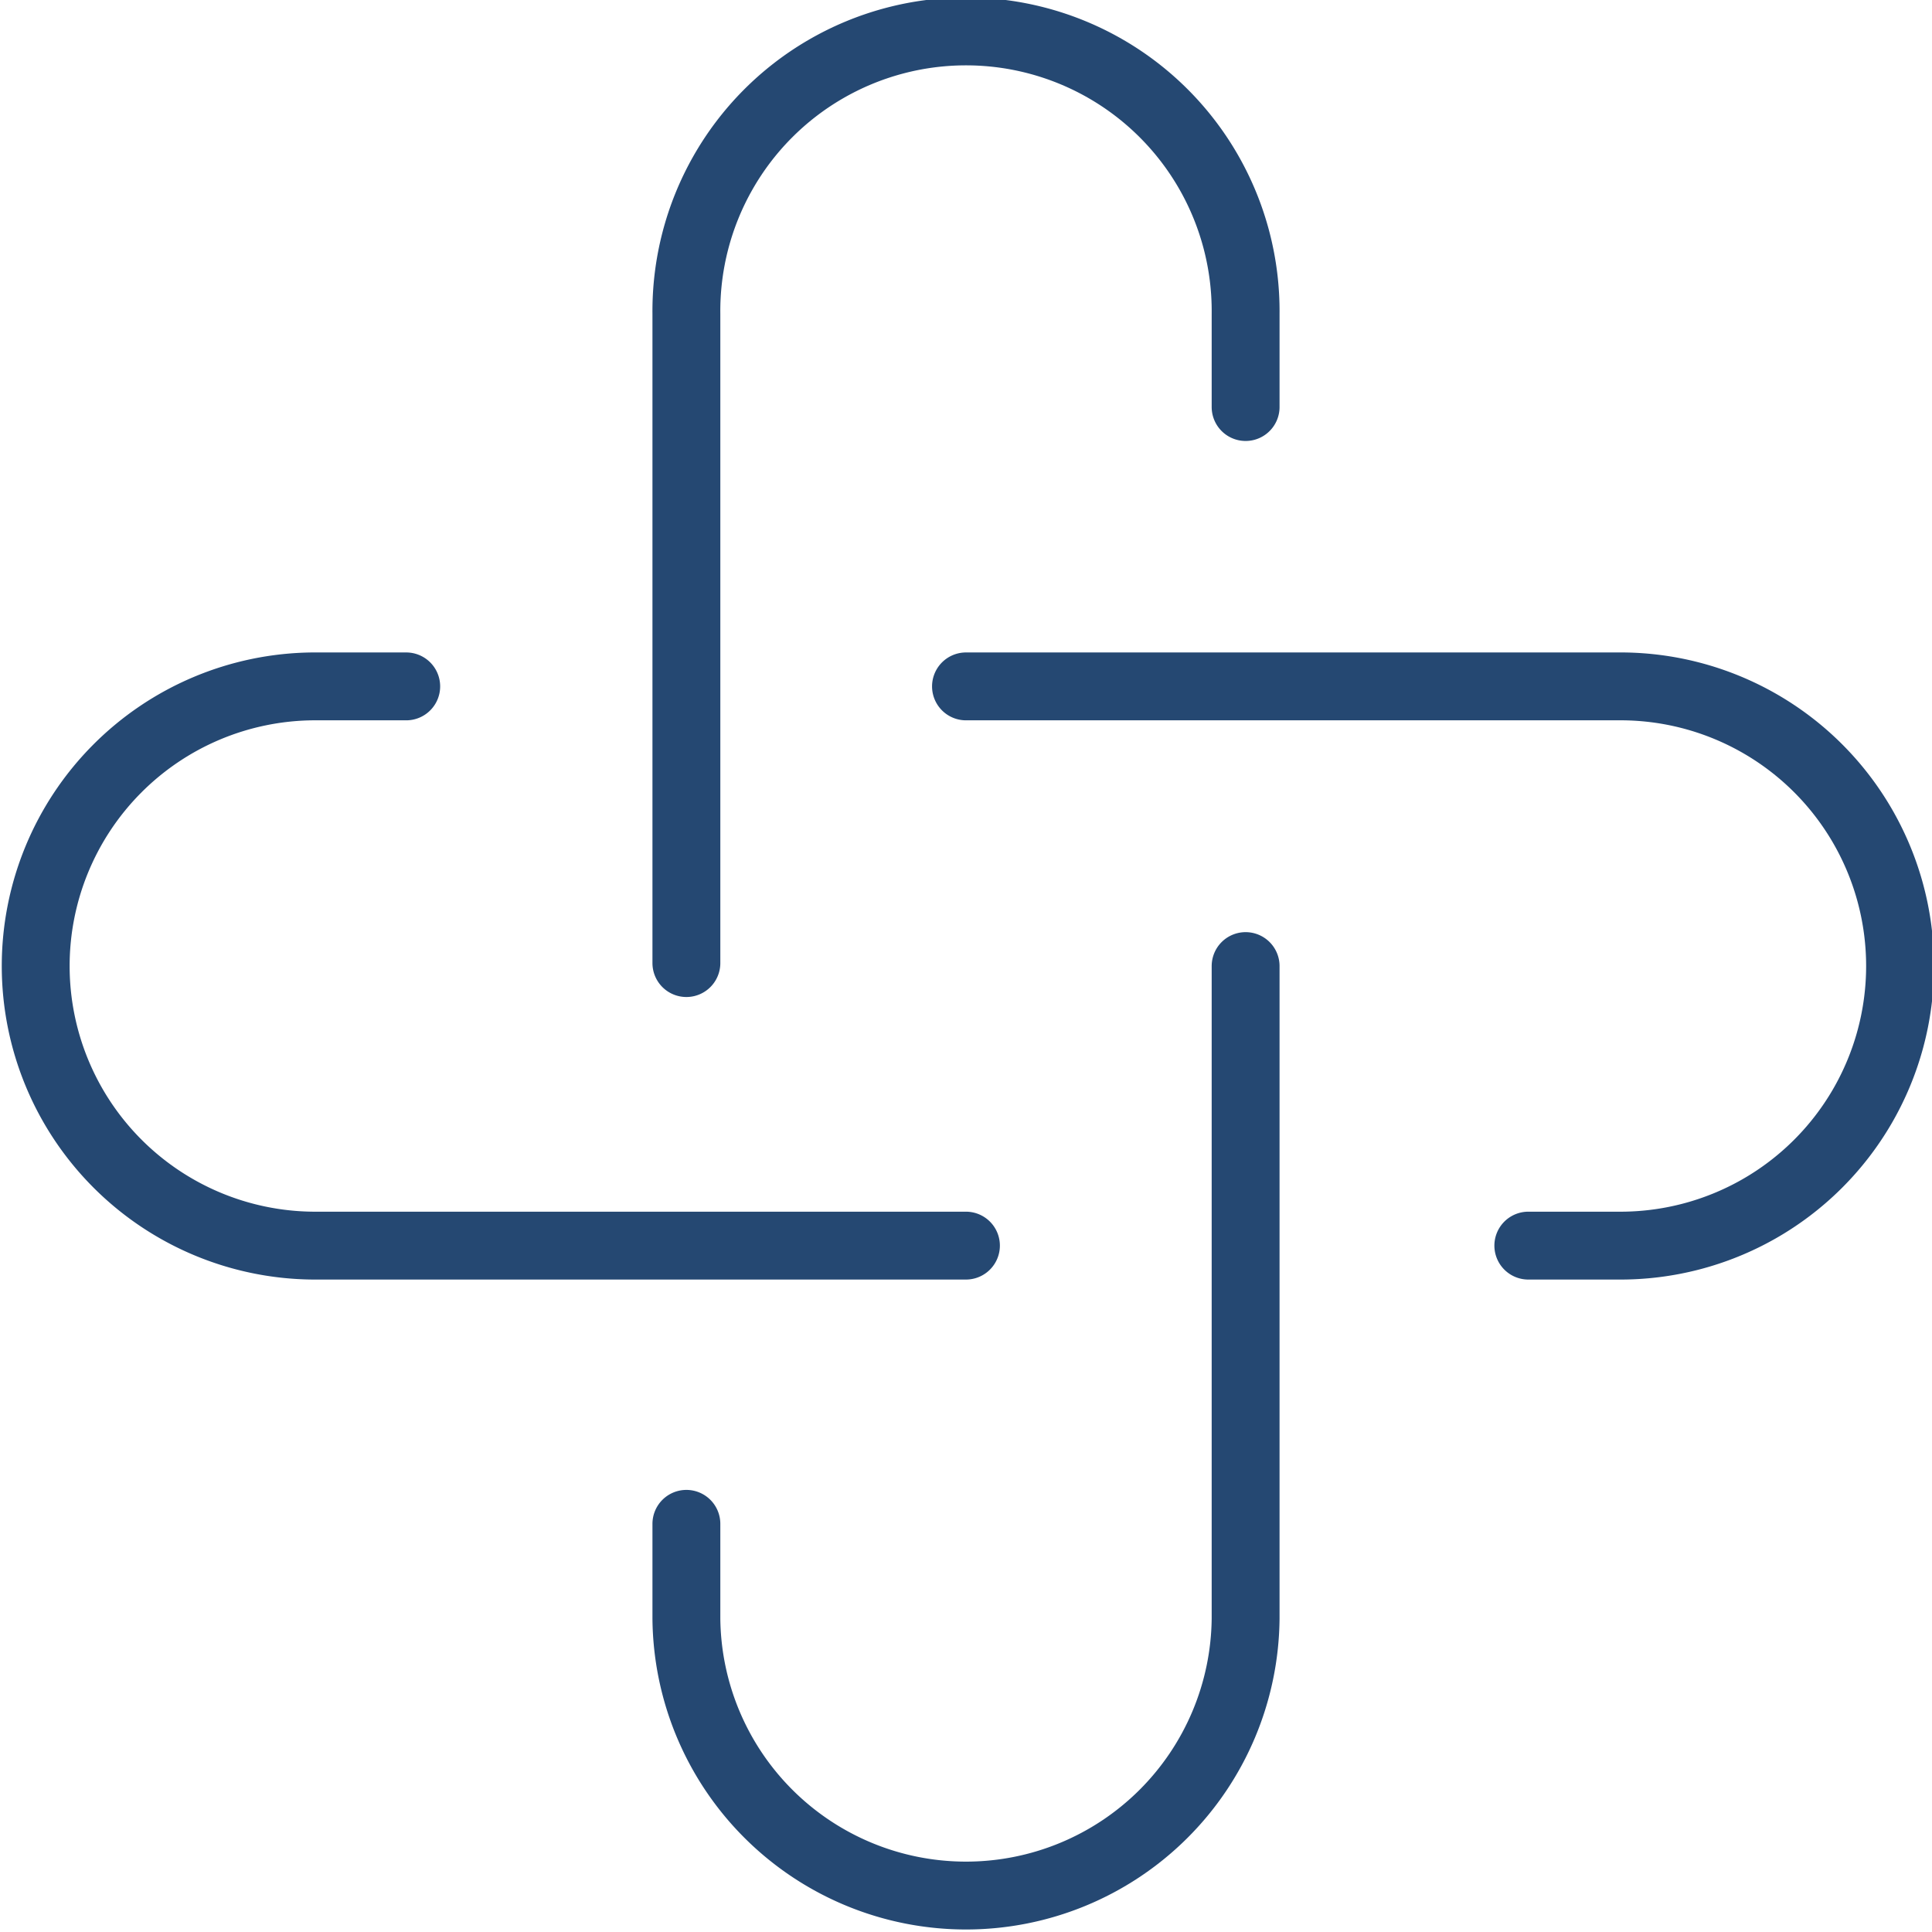
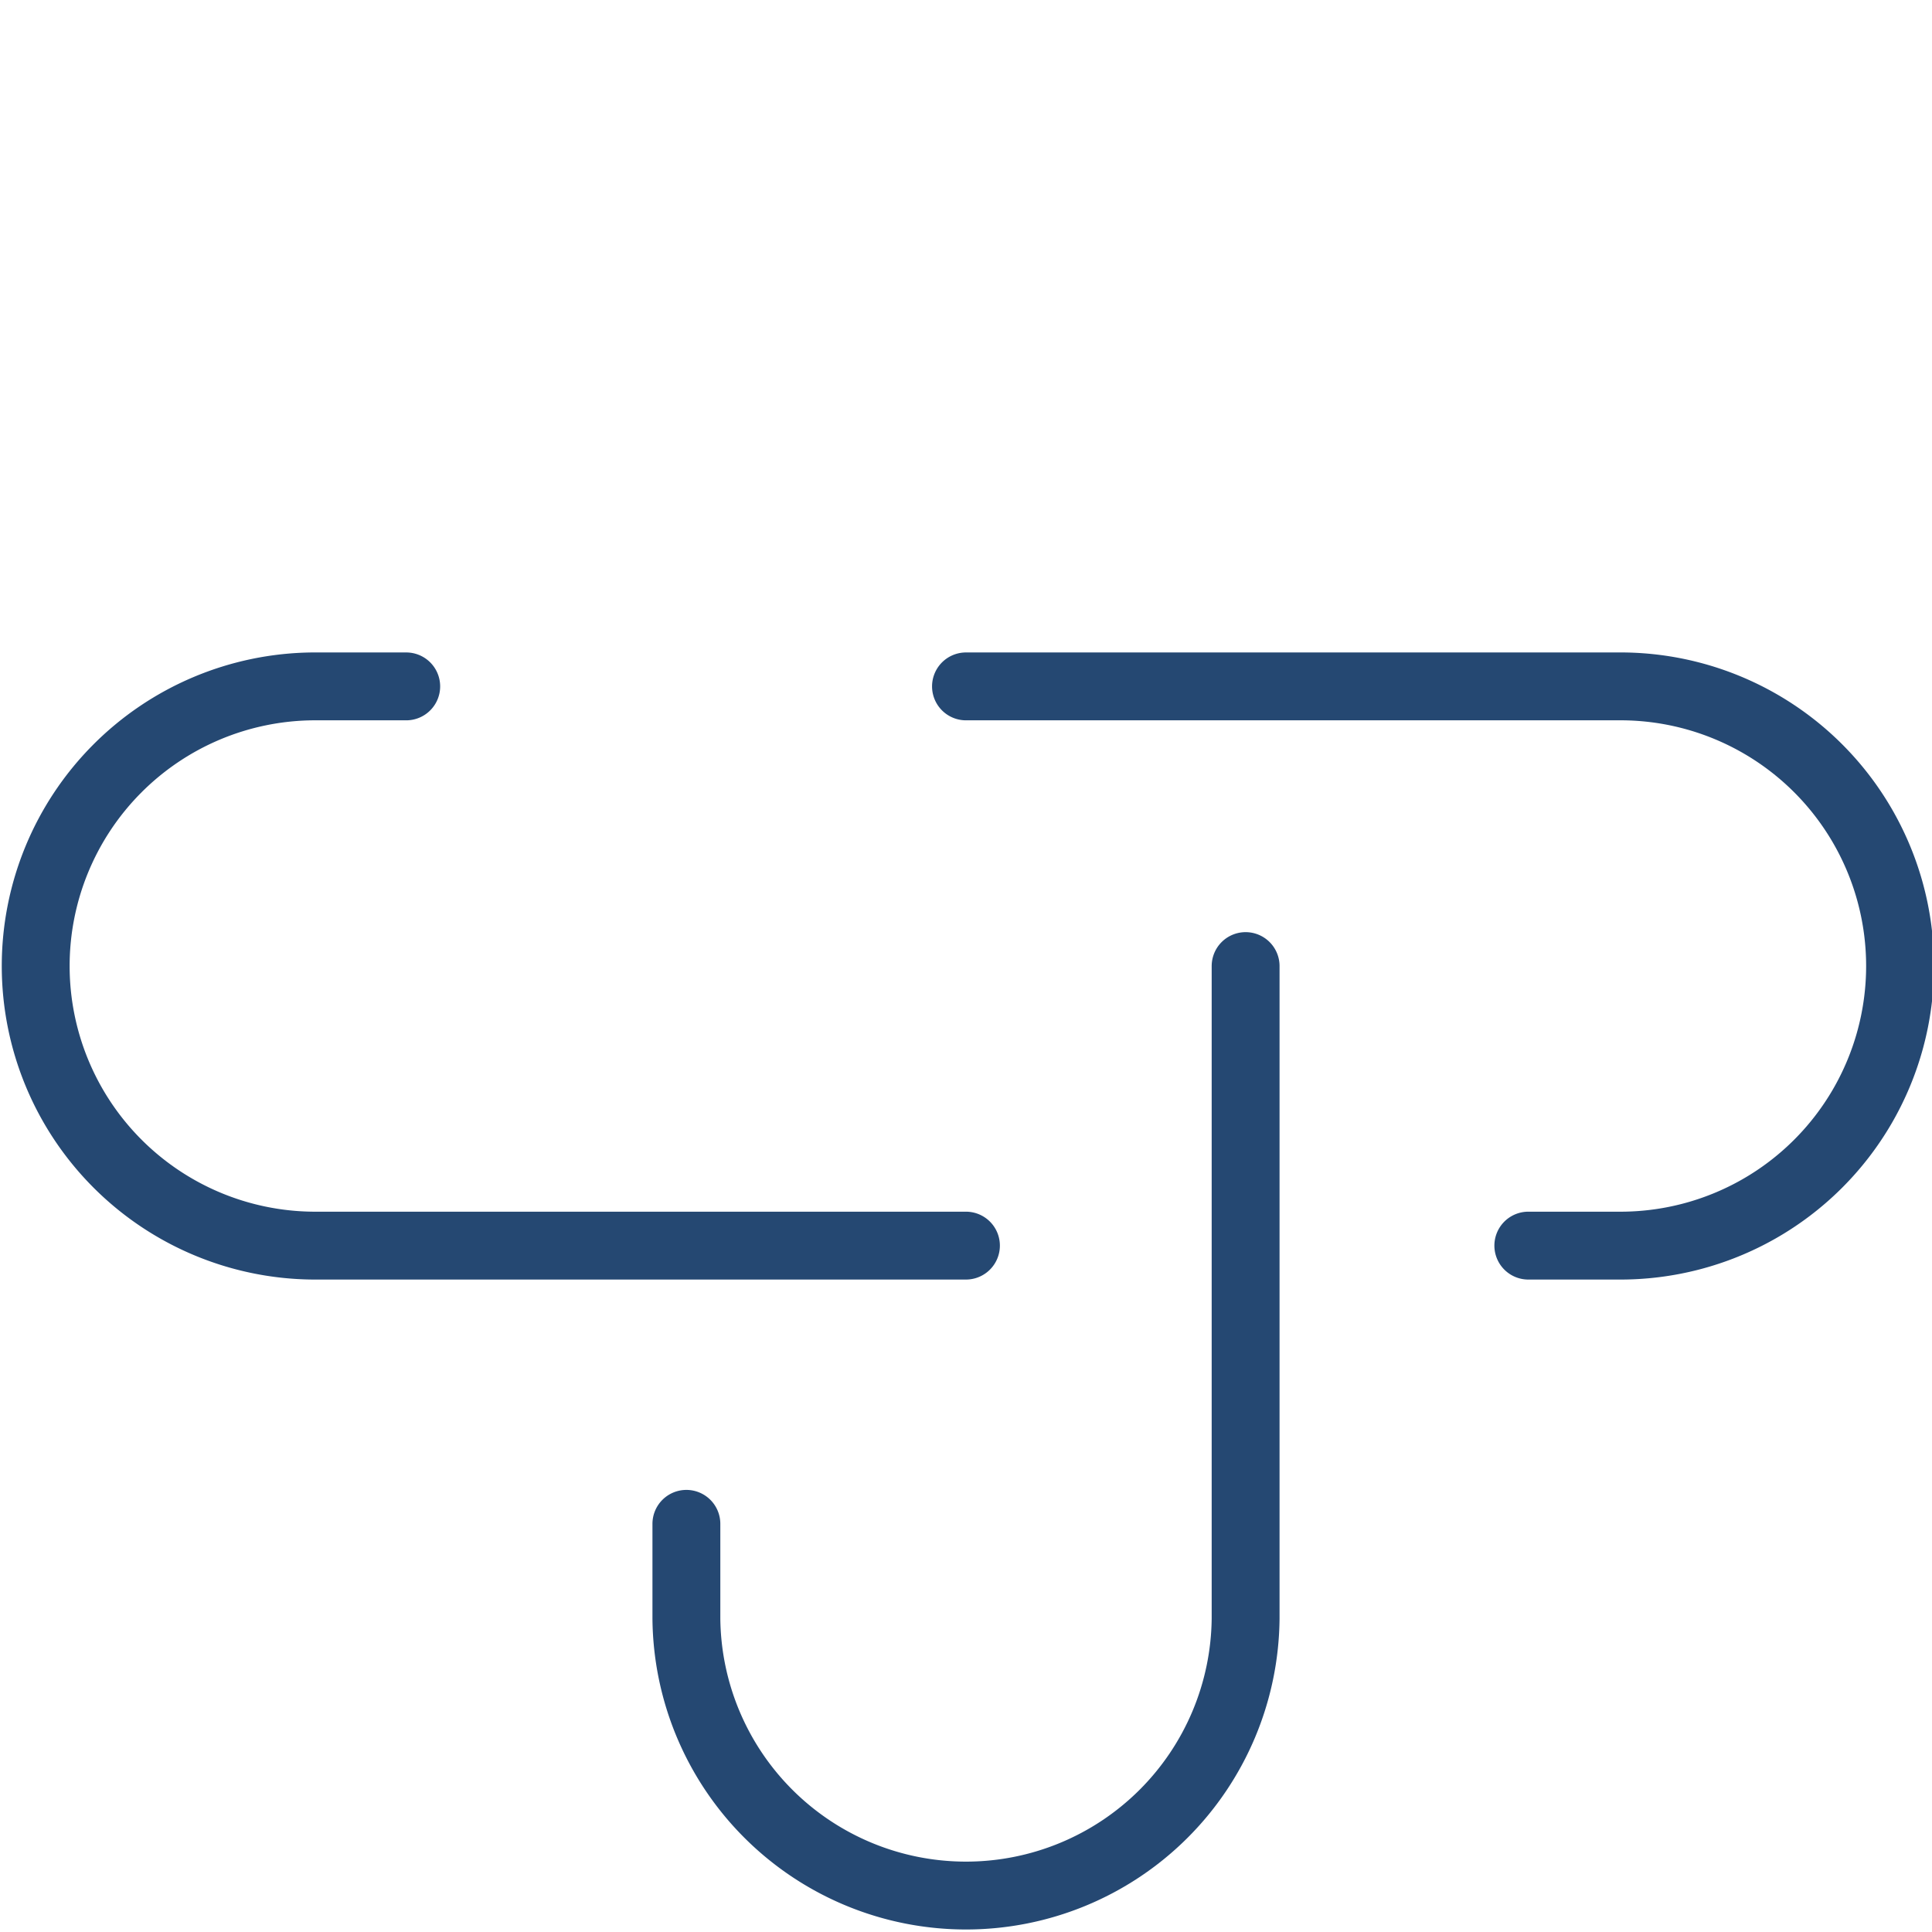
<svg xmlns="http://www.w3.org/2000/svg" width="85.405" height="85.404" viewBox="0 0 85.405 85.404">
  <defs>
    <style>
      .cls-1 {
        fill: none;
        stroke: #254872;
        stroke-linecap: round;
        stroke-width: 3px;
      }
    </style>
  </defs>
  <g id="组_2583" data-name="组 2583" transform="translate(-2.5 -2.5)">
-     <path id="路径_859" data-name="路径 859" class="cls-1" d="M18,45.073V16.361a12.361,12.361,0,1,1,24.721,0v4.132" transform="translate(14.842 0)" />
    <path id="路径_860" data-name="路径 860" class="cls-1" d="M42.721,24V52.838a12.361,12.361,0,0,1-24.721,0V48.656" transform="translate(14.842 21.206)" />
    <path id="路径_861" data-name="路径 861" class="cls-1" d="M45.2,42.721H16.328a12.361,12.361,0,0,1,0-24.721h4.129" transform="translate(0 14.842)" />
    <path id="路径_862" data-name="路径 862" class="cls-1" d="M24,18H52.819a12.361,12.361,0,1,1,0,24.721H48.858" transform="translate(21.202 14.842)" />
  </g>
</svg>